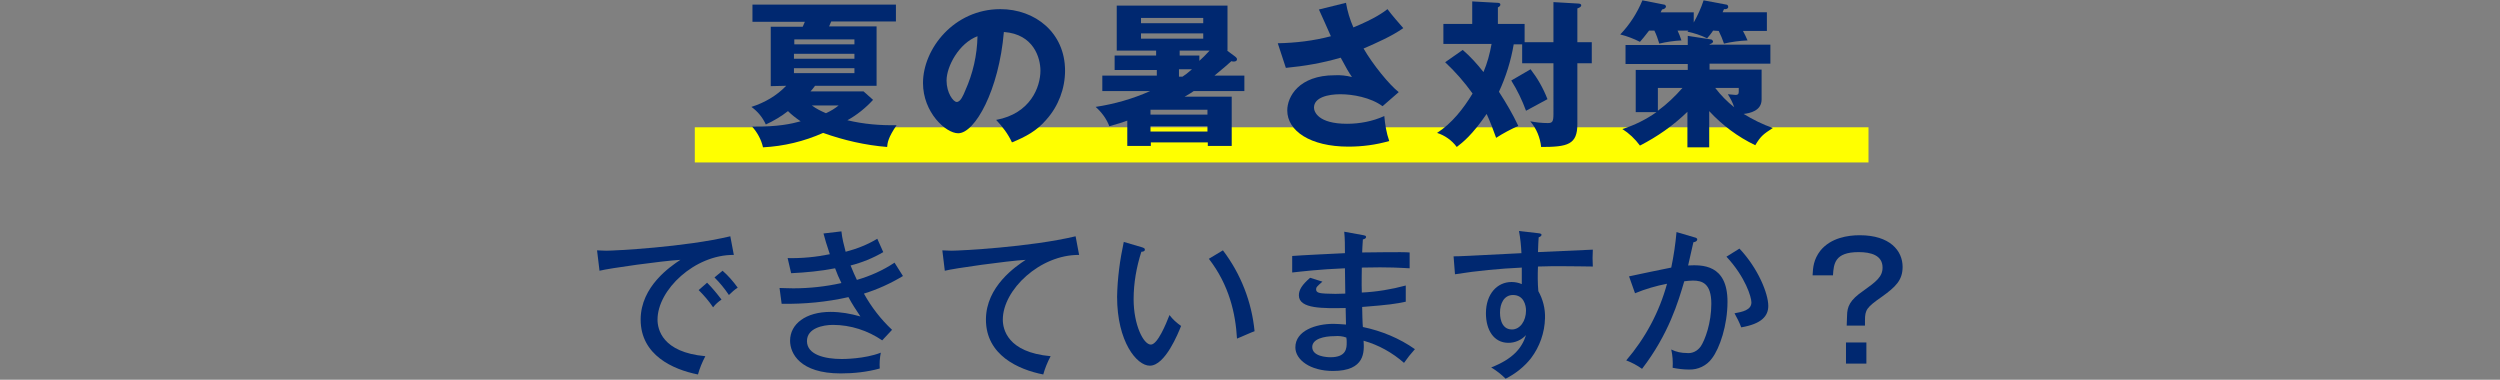
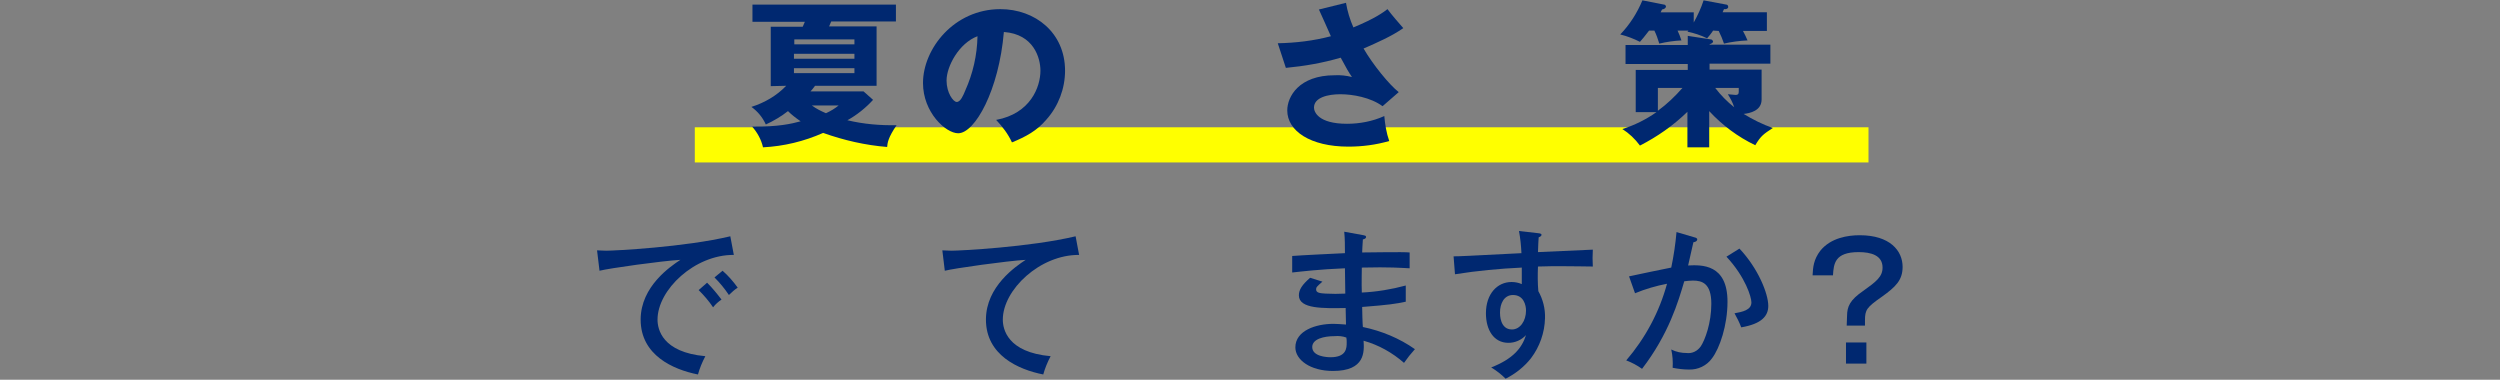
<svg xmlns="http://www.w3.org/2000/svg" version="1.1" id="レイヤー_1" x="0px" y="0px" viewBox="0 0 711 108" style="enable-background:new 0 0 711 108;" xml:space="preserve">
  <rect x="0" y="0" width="711" height="108" fill="#808080" stroke="none" />
  <style type="text/css">
	.st0{fill:#FFFF00;}
	.st1{fill:#002870;}
</style>
  <g id="レイヤー_2_1_">
    <g id="レイヤー_1-2">
      <rect x="197.6" y="36.2" class="st0" width="333.8" height="10" />
      <path class="st1" d="M219.2,24.5V7.6h9.1c0.1-0.3,0.3-0.7,0.6-1.4h-14.9V1.3h40.8v4.8h-18.4c-0.2,0.5-0.4,1-0.6,1.4h13.5v16.9    h-17.5c-0.6,0.8-1,1.3-1.3,1.6h15.1l2.7,2.4c-2.1,2.3-4.6,4.3-7.3,5.8c4.6,1.1,9.3,1.5,14,1.4c-2.4,3.5-2.6,5-2.7,6.2    c-6.2-0.5-12.3-1.9-18.2-4c-5.4,2.4-11.2,3.8-17.1,4.1c-0.5-2.2-1.6-4.2-3.1-5.9c7.4,0.1,11.2-0.8,13.8-1.5    c-1.3-0.9-2.5-1.8-3.6-2.9c-1.9,1.5-4.1,2.8-6.3,3.8c-0.9-2-2.3-3.7-4.1-5c3.8-1.2,7.2-3.2,9.9-6L219.2,24.5z M243,12.6v-1.4    h-17.1v1.4L243,12.6z M225.8,15.3v1.4H243v-1.4H225.8z M225.8,19.4v1.4H243v-1.4H225.8z M230.9,30c1.2,0.9,2.6,1.6,4,2.2    c1.3-0.6,2.5-1.3,3.6-2.2H230.9z" />
      <path class="st1" d="M283.3,34.1c9.8-1.8,12.6-9.4,12.6-14c0-3.6-1.9-10.4-10.4-11c-1.4,16.5-8.2,28.8-13,28.8    c-3.5,0-10-5.9-10-14.3c0-9.7,8.8-21,22-21c9.9,0,18.4,6.7,18.4,17.5c0,5.1-1.9,10.1-5.3,13.9c-2.7,3.2-5.9,4.9-9.8,6.5    C286.7,38.1,285.1,36,283.3,34.1z M269.2,22.9c0,3.5,1.9,6.1,2.9,6.1c1.1,0,1.9-2,2.4-3.2c2.2-4.9,3.4-10.1,3.5-15.5    C272.7,12.3,269.2,18.9,269.2,22.9z" />
-       <path class="st1" d="M351.3,16.1c0.1,0.1,0.5,0.4,0.5,0.7c0,0.6-0.5,0.7-0.9,0.7c-0.2,0-0.5,0-0.7-0.1c-0.9,0.8-2,1.8-4.8,4.1h8.5    v4.4h-14.4c-0.6,0.4-1.3,0.9-2.6,1.6h13.4v14h-6.8v-1h-16.2v1h-6.7v-7.2c-1.3,0.5-2.3,0.8-5.1,1.6c-0.8-2.1-2.2-4-3.9-5.5    c5.3-0.8,10.6-2.3,15.5-4.5h-13.6v-4.4h15.5v-1.6H317v-4.1h11.8v-1.4h-11.2V1.6h31.5v12.8H349L351.3,16.1z M342.2,6.6V5.1h-17.7    v1.5H342.2z M324.5,9.5V11h17.7V9.5H324.5z M343.4,32.6v-1.4h-16.2v1.4H343.4z M343.4,37.4v-1.5h-16.2v1.5L343.4,37.4z     M336.3,21.8c0.8-0.5,1.3-0.9,2.7-2.1h-3.7v2.1H336.3z M335.5,14.4v1.4h5.6v1.5c1.2-1.1,1.5-1.4,2.9-2.9L335.5,14.4z" />
      <path class="st1" d="M382.8,0.8c0.4,2.4,1.1,4.7,2.1,7c6.3-2.6,8.5-4.3,9.7-5.2c1.4,1.9,3.3,4,4.5,5.4c-3.3,2.3-7.4,4.1-11.3,5.8    c2.6,4.5,7.3,10.3,10,12.4l-4.6,4c-3.4-2.5-8.5-3.4-12-3.4s-7.5,0.9-7.5,3.8c0,1.2,1.2,4.6,9.4,4.6c3.6,0,7.3-0.7,10.6-2.2    c0.2,2.4,0.6,4.8,1.4,7.1c-3.8,1.1-7.7,1.6-11.6,1.6c-10.9,0-17.4-4.5-17.4-10.3c0-3.9,3.3-10,13.5-10c1.6-0.1,3.3,0.1,4.9,0.5    c-0.9-1.3-1.6-2.5-3.2-5.5c-5.1,1.5-10.3,2.4-15.6,2.9l-2.3-7c5.1-0.1,10.2-0.7,15.1-2c-0.5-1.2-2.9-6.5-3.4-7.6L382.8,0.8z" />
-       <path class="st1" d="M441.8,12V0.6l6.9,0.4c0.7,0,1,0.2,1,0.5c0,0.5-0.6,0.7-1.1,0.9V12h4.1v6h-4.1v17.3c0,5.8-2.7,6.5-10.3,6.5    c-0.3-2.7-1.3-5.2-3.1-7.3c1.6,0.3,3.3,0.5,5,0.5c1.3,0,1.6-0.4,1.6-2.6V18h-8.9v-5.4h-2.4c-0.8,4.7-2.2,9.2-4.2,13.5    c2,3.1,3.9,6.3,5.5,9.7c-2.2,1-4.3,2.1-6.3,3.4c-0.8-2.3-1.7-4.6-2.7-6.8c-4.1,6-6.8,8.1-8.5,9.4c-1.4-1.9-3.4-3.3-5.6-4    c4.2-2.7,7.5-6.9,10.1-11.2c-2.3-3.2-4.9-6.2-7.8-8.9l5-3.5c2.2,1.9,4.1,4,5.9,6.3c1.1-2.6,1.8-5.2,2.3-8h-13.7V6.8h8.2V0.4    l7.2,0.4c0.2,0,0.8,0,0.8,0.5S426.2,2,426,2.1v4.7h7.6V12H441.8z M435.3,19.7c2,2.6,3.6,5.4,4.8,8.5c-0.6,0.3-4,2.2-6.1,3.3    c-1.1-3-2.5-5.9-4.2-8.6L435.3,19.7z" />
      <path class="st1" d="M487.2,8.7c-0.5,0.8-1.1,1.5-1.7,2.2c-1.8-0.9-3.7-1.5-5.6-1.9c0.1-0.1,0.2-0.2,0.3-0.3h-3.1    c0.4,0.9,0.8,1.8,1.1,2.8c-2.1,0.1-4.2,0.4-6.3,0.9c-0.4-1.3-0.8-2.5-1.4-3.7h-1.5c-1.3,1.7-1.9,2.4-2.6,3.2    c-1.8-0.9-3.6-1.6-5.6-2.1c2.7-2.8,4.8-6.1,6.3-9.7l6.1,1.2c0.3,0,0.5,0.2,0.6,0.5c0,0.5-0.5,0.8-1.1,0.9    c-0.1,0.2-0.3,0.5-0.4,0.8h9.4v2.9c1.1-2,2.1-4.1,2.8-6.3l6.4,1.2c0.4,0,0.6,0.3,0.6,0.7c0,0.4-0.5,0.7-1.2,0.6l-0.4,0.9h12.6v5.3    h-6.8c0.5,0.9,0.9,1.8,1.3,2.7c-2.3,0.1-4.5,0.4-6.7,0.9c-0.4-1.2-0.9-2.4-1.5-3.6L487.2,8.7z M486.1,41.9h-6.2V31.8    c-4,3.9-8.6,7.1-13.5,9.6c-1.4-1.9-3.1-3.5-5-4.7c3.5-1.1,6.7-2.7,9.7-4.8h-5.9v-12h14.8v-1.7h-17.7v-5.4h17.7v-2.6l6.5,1    c0.4,0,0.6,0.3,0.7,0.6c0,0.4-0.5,0.6-1,0.8v0.1h17.3v5.4h-17.3v1.7H501v8.5c0,3.2-3.3,3.9-5.1,4.1c2.6,1.6,5.4,3,8.3,4    c-2.6,1.7-3.4,2.2-5,4.9c-5-2.4-9.4-5.7-13.1-9.7V41.9z M471.5,31.5c2.6-1.9,4.9-4.1,7-6.5h-7V31.5z M487.8,25    c1.6,2.1,3.4,3.9,5.4,5.5c-0.4-1.3-1.1-2.6-1.8-3.7c0.3,0,1.9,0.2,2.2,0.2c0.6,0,0.9-0.2,0.9-0.9V25L487.8,25z" />
      <path class="st1" d="M208.7,72.5c-11.1-0.1-21.7,9.9-21.7,18.4c0,2.7,1.3,9.3,13.6,10.4c-0.9,1.7-1.6,3.4-2.1,5.2    c-7.1-1.4-16.3-5.5-16.3-15.6c0-9.5,8.6-15.2,11.3-17c-5.3,0.3-20.3,2.4-23,3.1l-0.7-5.8c0.9,0,1.6,0.1,2.6,0.1    c2.3,0,22.3-1,35.3-4.1L208.7,72.5z M201.1,80.4c1.5,1.5,2.8,3.1,4.1,4.8c-0.9,0.6-1.7,1.3-2.4,2.2c-1.2-1.8-2.6-3.4-4.1-4.9    L201.1,80.4z M205.5,77c1.6,1.4,3,3,4.3,4.8c-0.9,0.6-1.7,1.3-2.5,2.1c-1.2-1.8-2.6-3.5-4.1-5L205.5,77z" />
-       <path class="st1" d="M239.3,65.8c0.2,2,0.7,3.9,1.2,5.8c3.1-0.8,6.2-2,9-3.7c0.6,1.3,0.7,1.6,1.7,3.8c-2.9,1.7-6.1,3-9.3,3.8    c0.7,1.8,1.3,3,1.8,4.1c3.8-1.1,7.4-2.7,10.7-4.9c0.5,0.8,1.6,2.5,2.4,3.8c-3.5,2.1-7.2,3.8-11.1,5c2.1,3.8,4.8,7.3,8,10.3l-2.8,3    c-4.1-2.8-9-4.4-14-4.4c-2.8,0-7.4,0.9-7.4,4.6c0,3.9,5.1,5.1,9.9,5.1c0.4,0,6.5,0,11.1-1.8c-0.3,1.5-0.4,3-0.3,4.5    c-3.6,1-7.4,1.4-11.1,1.4c-11.6,0-14.4-5.7-14.4-9.3c0-4.8,4.5-8.2,11.5-8.2c2.9,0,5.7,0.5,8.5,1.3c-1.2-1.8-2.4-3.6-3.4-5.5    c-6.2,1.4-12.6,2-19,1.9l-0.6-4.5c0.9,0,2.2,0.1,3.9,0.1c4.6,0,9.2-0.5,13.7-1.5c-0.7-1.4-1.3-2.8-1.8-4.2    c-4.1,0.8-8.3,1.2-12.5,1.4l-1-4.3c4,0.1,8.1-0.3,12-1.1c-0.9-2.7-1.4-4.3-1.8-5.9L239.3,65.8z" />
      <path class="st1" d="M306.9,72.5c-11.1-0.1-21.7,9.9-21.7,18.4c0,2.7,1.3,9.3,13.6,10.4c-0.9,1.7-1.6,3.4-2.1,5.2    c-7.1-1.4-16.3-5.5-16.3-15.6c0-9.5,8.6-15.2,11.3-17c-5.3,0.3-20.3,2.4-23,3.1l-0.7-5.8c0.9,0,1.6,0.1,2.6,0.1    c2.3,0,22.3-1,35.3-4.1L306.9,72.5z" />
-       <path class="st1" d="M324.7,70.3c0.6,0.2,0.9,0.3,0.9,0.7c0,0.5-0.6,0.6-1,0.6c-1.4,4.4-2.2,8.9-2.2,13.5c0,7.3,2.8,12.9,4.9,12.9    c1.9,0,4.3-5.8,5.3-8.4c0.9,1.2,2,2.2,3.3,3.1c-0.8,2-4.5,11.3-8.9,11.3c-3.7,0-9.3-6.8-9.3-19.6c0.1-5.3,0.8-10.5,1.9-15.6    L324.7,70.3z M347.8,71.2c5.1,6.7,8.2,14.7,9,23c-0.7,0.2-3.7,1.6-5,2.1c-0.4-7.1-2.2-15.2-8-22.7L347.8,71.2z" />
      <path class="st1" d="M387.8,66.9c0.4,0.1,0.7,0.1,0.7,0.5c0,0.5-0.6,0.6-0.9,0.7c-0.1,1.9-0.2,2.9-0.2,3.7c2.2,0,11.6-0.2,13.5,0    v4.5c-2.3-0.1-5.6-0.4-13.6-0.2c0,0.2-0.1,4.9,0,7.1c4.2-0.2,8.4-0.9,12.5-2v4.6c-2.8,0.6-4.7,0.9-12.4,1.5c0,0.9,0.1,4.9,0.2,5.7    c5.3,1.1,10.4,3.2,14.8,6.3c-1.5,1.7-1.8,2.1-3.1,3.9c-3.3-2.9-7.2-5.1-11.5-6.3c0.2,3.1,0.5,8.6-8.7,8.6    c-6.5,0-10.7-3.2-10.7-6.7c0-4.8,5.9-6.7,10.8-6.7c0.9,0,2.4,0.1,3.6,0.2c0-0.6-0.1-3.9-0.1-4.7c-6.3,0.1-13.3,0.3-13.3-3.6    c0-1.6,0.9-3,3.2-5l3.5,1.1c-1.6,1.4-1.8,1.6-1.8,2.2c0,1,1.1,1.1,2.7,1.2c1.9,0.1,3.7,0.1,5.6,0c0-1.1-0.1-6.1-0.1-7.2    c-7.3,0.3-12.2,0.9-15,1.2v-4.7c2.3-0.2,12.9-0.7,15-0.8c0-2,0-4.1-0.2-6.1L387.8,66.9z M379.6,95.6c-3.1,0-6.4,0.8-6.4,3.1    c0,2.7,4.2,2.9,5.2,2.9c4.6,0,4.6-2.7,4.6-4.2c0-0.5,0-0.9-0.1-1.4C381.8,95.6,380.7,95.5,379.6,95.6z" />
      <path class="st1" d="M437.3,66.3c1.1,0.1,1.1,0.3,1.1,0.5c0,0.3-0.3,0.5-0.8,0.7c-0.1,1.3-0.1,1.6-0.2,4.2    c2.5-0.1,13.4-0.6,15.6-0.7c-0.1,1.6-0.1,3.2,0,4.8c-1.5,0-5.4-0.1-9.4-0.1c-1,0-3.5,0-6.2,0.1c-0.1,2.3-0.1,4.7,0.1,7    c1.3,2.3,2,5,1.9,7.7c-0.1,4.1-1.5,8.1-4,11.4c-1.9,2.4-4.4,4.4-7.2,5.8c-1.2-1.2-2.6-2.3-4.1-3.2c6.1-2.4,8.7-5.4,9.9-9.2    c-1.3,1.4-3.1,2.2-5,2.2c-4.2,0-6.4-3.7-6.4-8.4c0-5.5,3.2-8.9,7.3-8.9c1,0,2,0.2,2.9,0.6v-4.7c-6.4,0.3-12.7,0.9-19,1.9l-0.4-5.1    c1.8,0,3.5-0.1,19.3-0.9c-0.1-2.1-0.3-4.2-0.7-6.3L437.3,66.3z M426.6,88.9c0,0.6,0,4.8,3.4,4.8c2.3,0,4-2.4,4-5.4    c0-1.4-0.6-4.4-3.7-4.4C427.7,83.9,426.6,86.4,426.6,88.9z" />
      <path class="st1" d="M481.9,67.5c0.5,0.1,0.8,0.3,0.8,0.6c0,0.3-0.3,0.7-1.1,0.8c-0.1,0.5-1.3,5.6-1.5,6.6    c3.9-0.2,11.2-0.4,11.2,10.3c0,6.7-2.2,13.2-4.4,16.1c-1.5,2.1-4,3.3-6.6,3.2c-1.5,0-3.1-0.2-4.6-0.5c0.1-1.7,0-3.5-0.4-5.2    c1.4,0.7,2.9,1,4.4,1c1.6,0.2,3.1-0.6,4-1.9c1.2-1.8,3-6.6,3-12.1c0-5.8-2.6-6.6-5.2-6.6c-0.8,0-1.7,0.1-2.5,0.2    c-1.7,5.8-4.4,15-12,24.9c-1.4-1-2.9-1.8-4.5-2.4c5.4-6.3,9.4-13.7,11.6-21.8c-3.1,0.6-6.2,1.5-9.1,2.7l-1.7-4.8    c1.9-0.4,10.3-2.2,12-2.5c0.7-3.3,1.2-6.7,1.5-10.1L481.9,67.5z M494.7,70.7c5.3,5.6,8.2,12.8,8.2,16.3c0,2.8-1.8,5.1-7.7,6.1    c-0.5-1.4-1.2-2.7-1.9-4c2.2-0.4,4.8-0.9,4.8-3.1c0-1.5-1.7-7.2-7.1-13L494.7,70.7z" />
      <path class="st1" d="M525.3,89.9c0-2.8,0.9-4.6,4.5-7.1c3.8-2.7,5.6-4.1,5.6-6.7c0-3.5-3.3-4.4-6.8-4.4c-6.8,0-7.1,3.3-7.3,6.6    h-5.8c0.1-2.3,0.3-4.5,2.2-7c3-3.7,7.9-4.4,11.2-4.4c8.6,0,12.2,4.4,12.2,9c0,3.8-2,5.7-5.9,8.5c-4.3,3-4.8,3.7-4.8,6.7v1.5h-5.2    L525.3,89.9z M530.8,103.4H525v-6h5.8V103.4z" />
    </g>
  </g>
</svg>